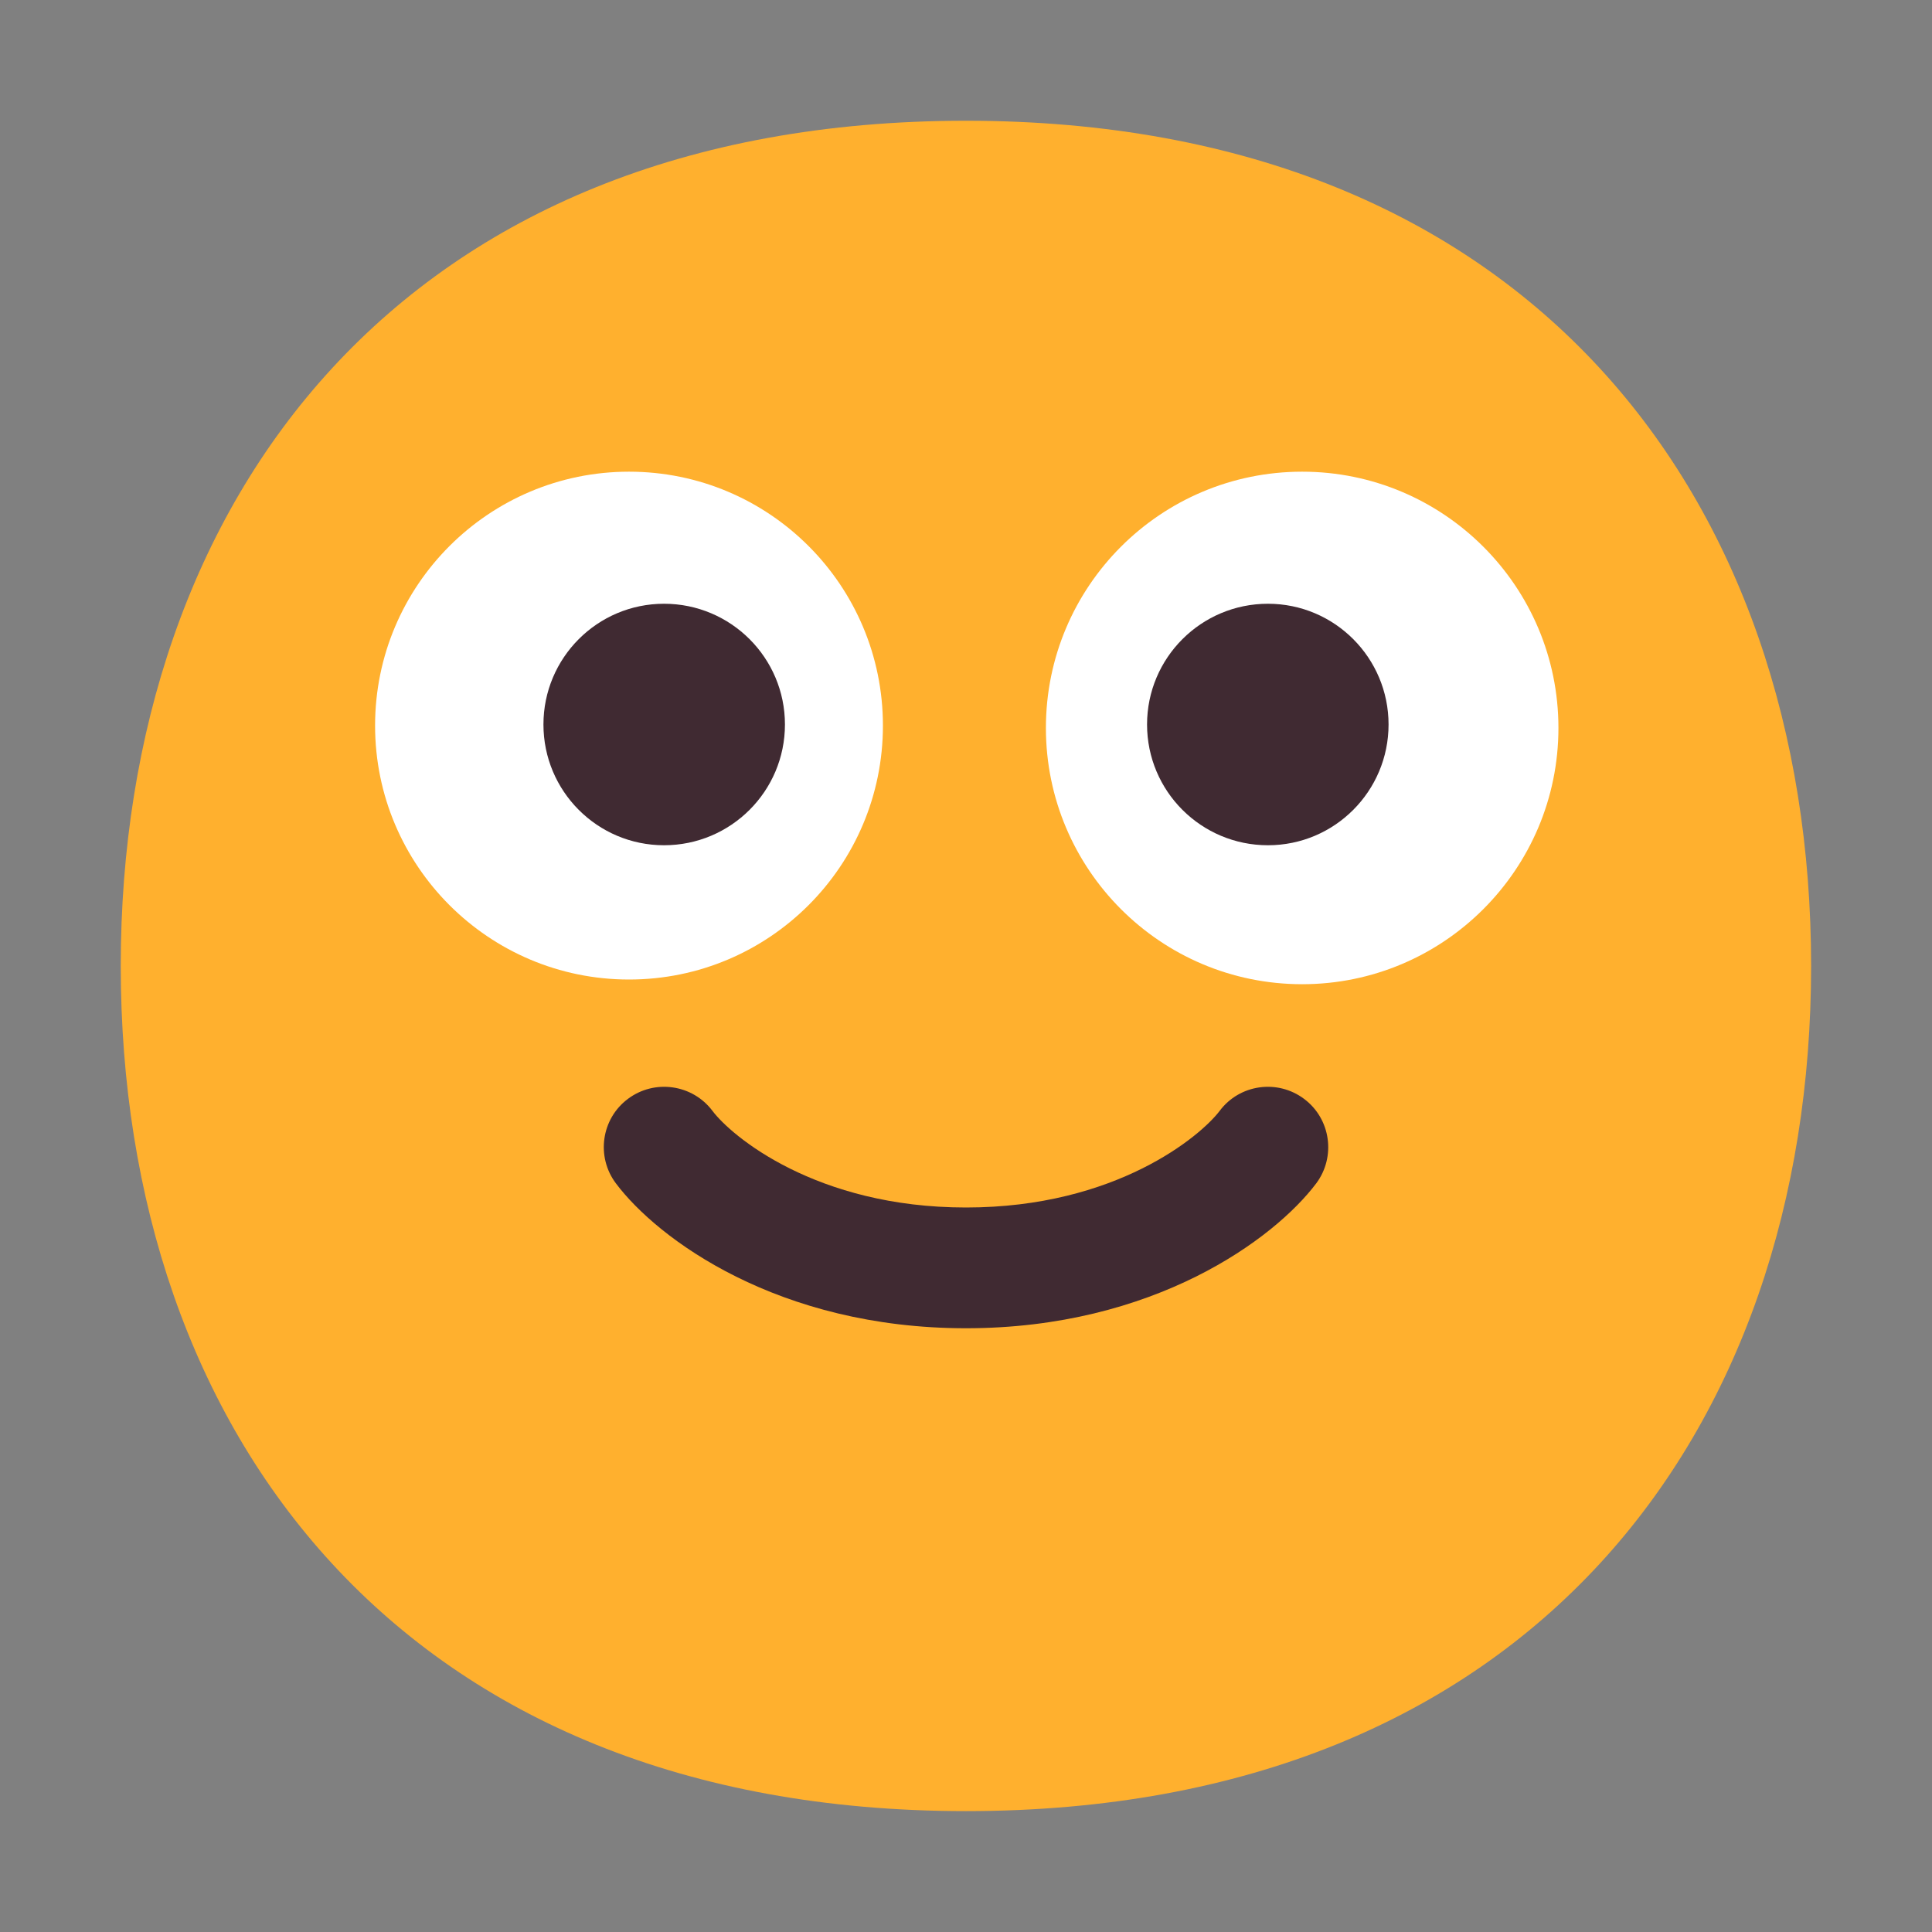
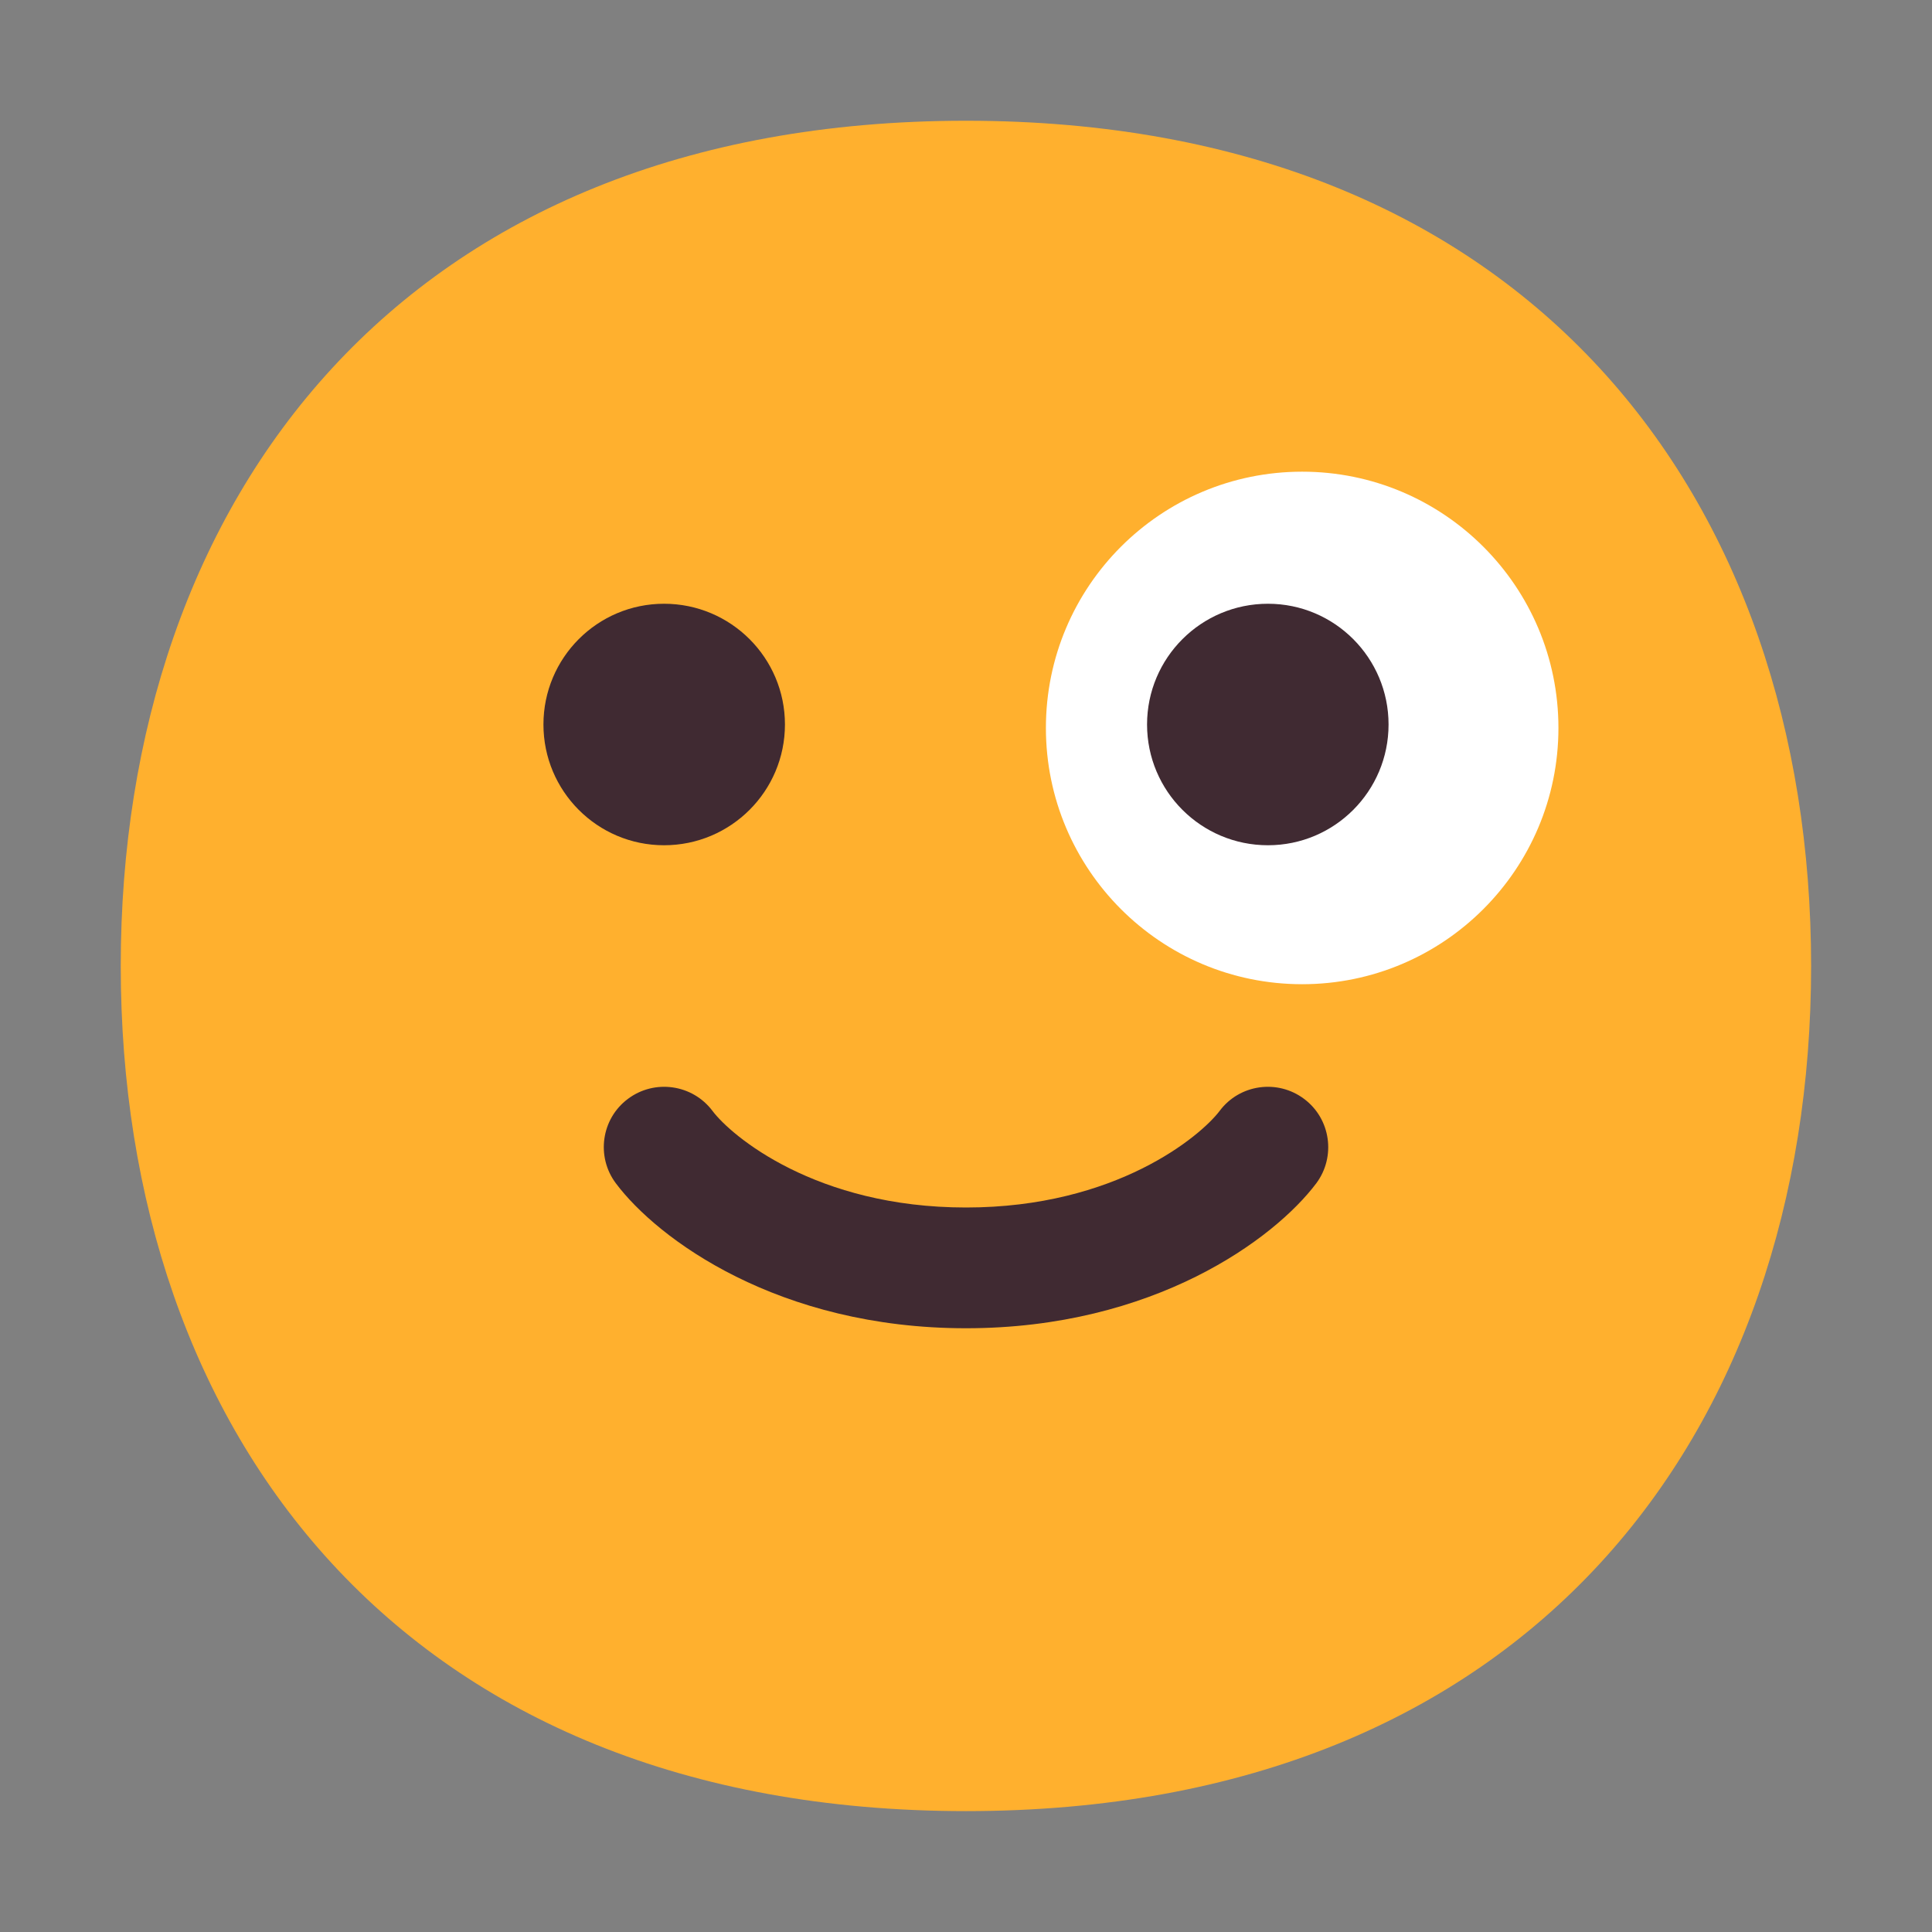
<svg xmlns="http://www.w3.org/2000/svg" width="14" height="14" viewBox="0 0 14 14" fill="none">
  <rect x="0" y="0" width="14" height="14" fill="#808080" stroke="none" />
  <g id="Slightly smiling face" clip-path="url(#clip0_244_55)">
    <path id="Shape" d="M7 13.124C11.083 13.124 13.124 10.382 13.124 7C13.124 3.617 11.083 0.875 7 0.875C2.916 0.875 0.875 3.617 0.875 7C0.875 10.382 2.916 13.124 7 13.124Z" fill="#FFB02E" />
    <g id="Shape_2">
-       <path d="M4.558 7.098C5.575 7.098 6.398 6.274 6.398 5.258C6.398 4.242 5.575 3.418 4.558 3.418C3.542 3.418 2.718 4.242 2.718 5.258C2.718 6.274 3.542 7.098 4.558 7.098Z" fill="white" />
      <path d="M9.436 7.132C10.461 7.132 11.293 6.3 11.293 5.275C11.293 4.249 10.461 3.418 9.436 3.418C8.41 3.418 7.579 4.249 7.579 5.275C7.579 6.3 8.41 7.132 9.436 7.132Z" fill="white" />
    </g>
    <path id="Union" fill-rule="evenodd" clip-rule="evenodd" d="M4.812 6.125C5.296 6.125 5.688 5.733 5.688 5.25C5.688 4.767 5.296 4.375 4.812 4.375C4.329 4.375 3.938 4.767 3.938 5.25C3.938 5.733 4.329 6.125 4.812 6.125ZM9.188 6.125C9.671 6.125 10.062 5.733 10.062 5.25C10.062 4.767 9.671 4.375 9.188 4.375C8.704 4.375 8.312 4.767 8.312 5.25C8.312 5.733 8.704 6.125 9.188 6.125Z" fill="#402A32" />
    <path id="Shape_3" fill-rule="evenodd" clip-rule="evenodd" d="M4.55 7.963C4.743 7.818 5.018 7.857 5.163 8.05C5.298 8.23 5.911 8.75 7 8.75C8.089 8.75 8.702 8.23 8.838 8.05C8.982 7.857 9.257 7.818 9.45 7.963C9.643 8.107 9.682 8.382 9.538 8.575C9.235 8.978 8.361 9.625 7 9.625C5.639 9.625 4.765 8.978 4.463 8.575C4.318 8.382 4.357 8.107 4.55 7.963Z" fill="#402A32" />
  </g>
  <defs>
    <clipPath id="clip0_244_55">
      <rect width="14" height="14" fill="white" />
    </clipPath>
  </defs>
</svg>